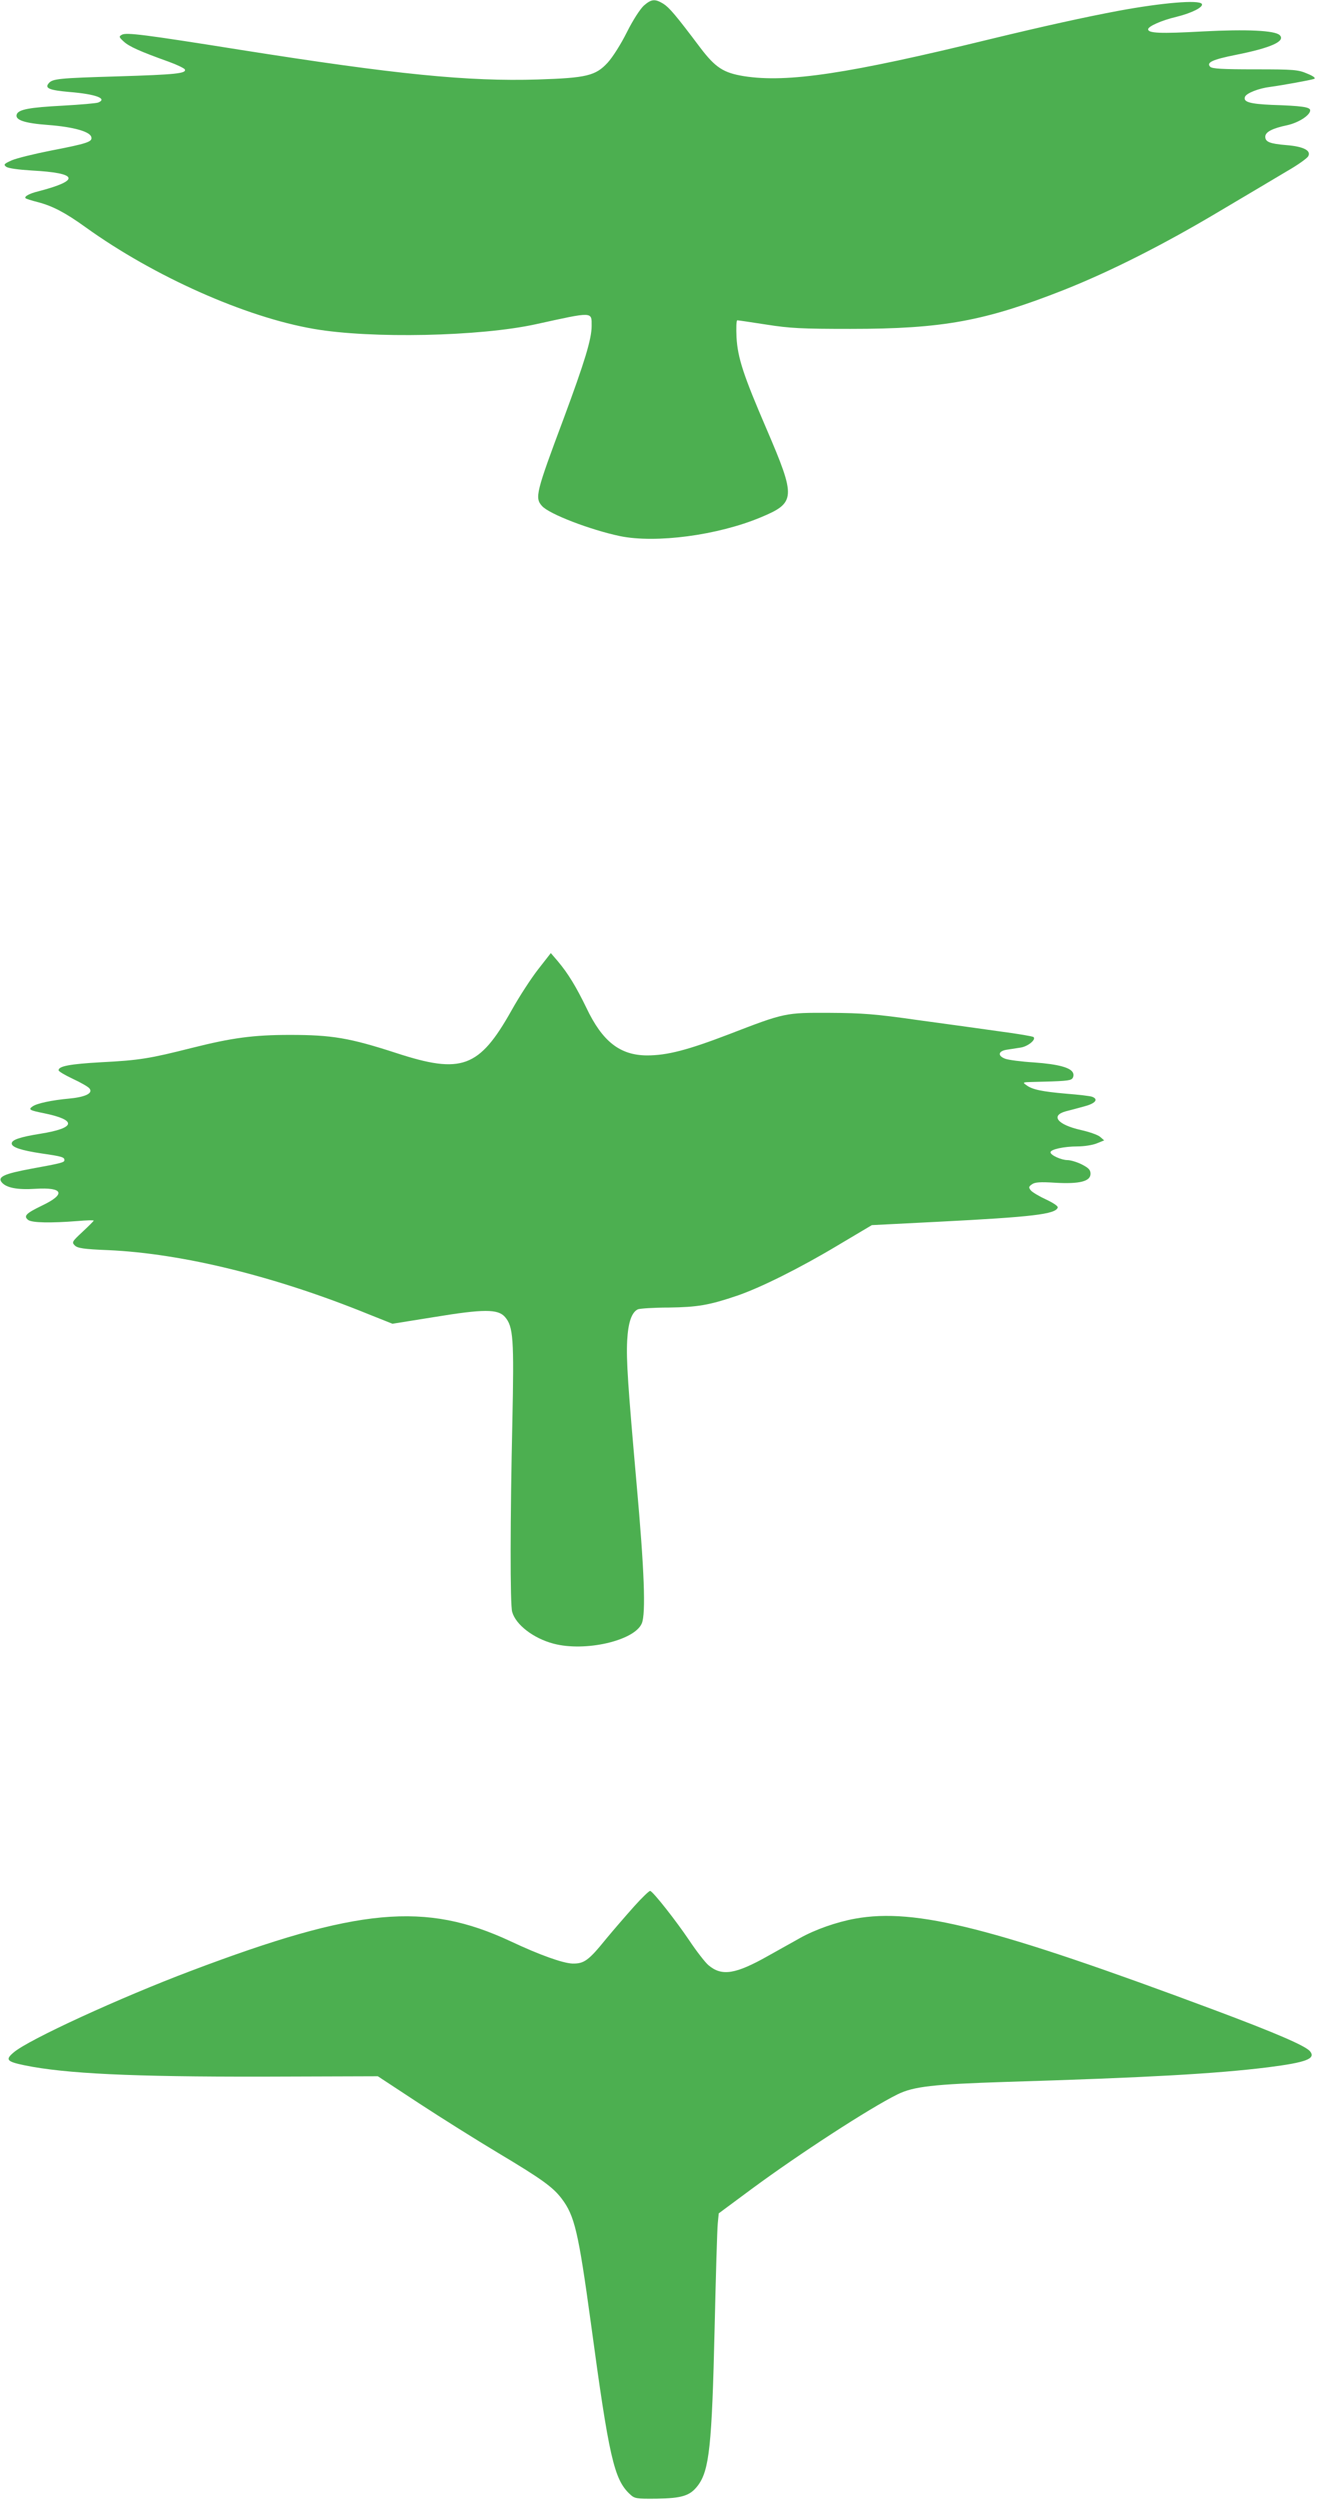
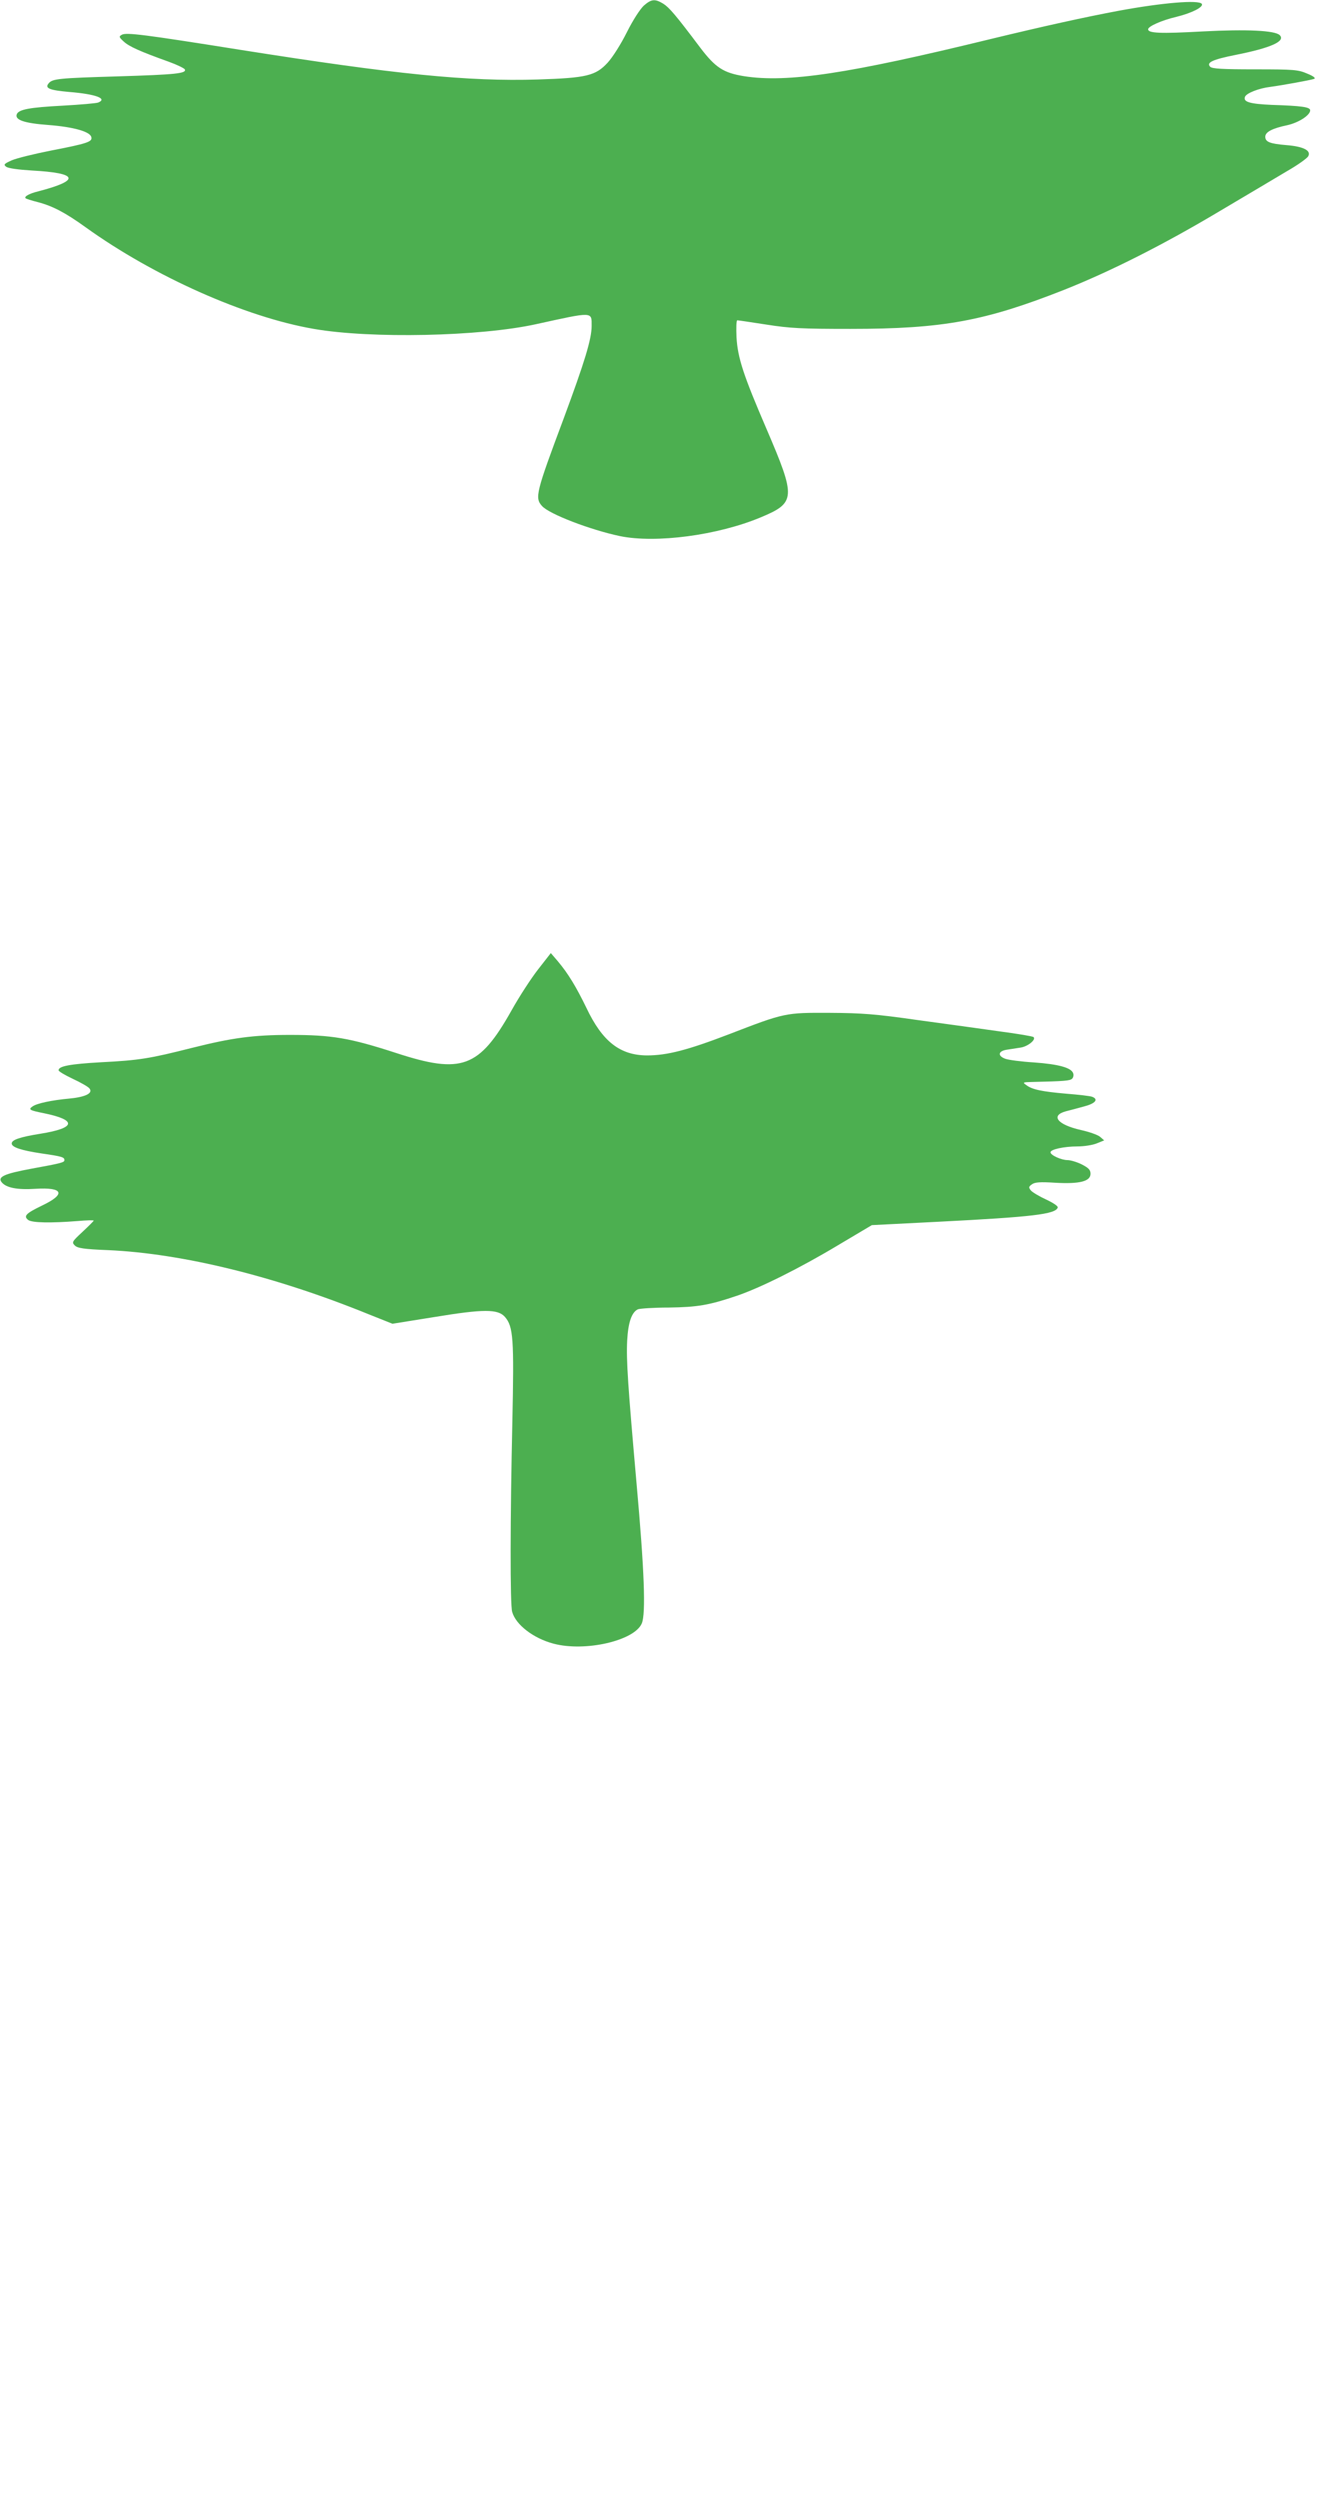
<svg xmlns="http://www.w3.org/2000/svg" version="1.0" width="675pt" height="1280pt" viewBox="0 0 675 1280" preserveAspectRatio="xMidYMid meet">
  <g transform="translate(0,1280) scale(0.1,-0.1)" fill="#4caf50" stroke="none">
    <path d="M3297 12771 c-19 -18 -55 -73 -86 -135 -31 -62 -72 -127 -99 -157 -62 -67 -108 -78 -357 -86 -360 -11 -728 26 -1525 152 -490 78 -584 90 -606 77 -16 -9 -15 -12 10 -35 27 -25 82 -50 230 -103 44 -16 81 -34 83 -40 7 -20 -46 -26 -342 -35 -305 -9 -337 -12 -356 -36 -21 -25 5 -35 107 -44 135 -11 196 -34 147 -54 -10 -4 -92 -11 -182 -16 -169 -9 -225 -19 -235 -44 -11 -29 38 -46 162 -55 129 -10 215 -34 220 -63 5 -23 -21 -32 -207 -68 -86 -17 -176 -39 -201 -50 -40 -18 -43 -22 -28 -33 11 -8 64 -15 130 -19 240 -13 252 -50 33 -107 -45 -11 -72 -26 -64 -35 3 -3 31 -12 63 -20 76 -20 141 -54 245 -129 349 -251 818 -460 1168 -520 293 -51 852 -39 1138 24 296 65 285 65 285 -9 0 -67 -35 -182 -144 -476 -141 -377 -148 -404 -110 -446 36 -41 247 -122 399 -154 184 -38 501 4 721 96 180 75 181 100 30 452 -118 274 -148 364 -154 470 -2 48 -1 87 4 87 5 0 72 -10 149 -22 121 -19 180 -22 430 -22 475 0 689 40 1095 200 239 95 510 232 795 402 138 82 294 174 347 206 54 31 102 65 108 76 16 29 -24 50 -112 57 -84 7 -108 16 -108 43 0 24 36 43 113 59 58 13 117 51 117 76 0 17 -43 23 -198 28 -111 5 -146 15 -136 41 7 19 71 44 129 51 60 8 204 34 225 41 10 4 -3 14 -35 27 -46 20 -68 22 -267 22 -166 0 -220 3 -230 13 -21 22 11 37 131 61 181 36 256 70 225 101 -24 24 -168 31 -395 19 -218 -12 -279 -9 -279 11 0 15 69 46 146 64 77 19 139 50 129 66 -14 22 -203 6 -425 -35 -176 -33 -384 -79 -657 -145 -729 -178 -1040 -225 -1263 -190 -105 17 -146 44 -223 145 -127 169 -159 206 -190 226 -43 26 -61 24 -100 -10z" />
    <path d="M2757 7838 c-36 -46 -98 -141 -138 -213 -165 -293 -255 -326 -589 -217 -240 78 -331 93 -545 93 -187 0 -297 -15 -500 -66 -218 -55 -270 -64 -467 -74 -160 -9 -218 -20 -218 -41 0 -6 33 -25 73 -44 39 -18 78 -40 85 -49 20 -24 -19 -44 -103 -52 -88 -8 -165 -24 -188 -40 -23 -16 -17 -20 58 -35 171 -35 164 -76 -18 -105 -105 -17 -147 -31 -147 -50 0 -19 47 -35 153 -51 104 -15 117 -19 117 -34 0 -12 -15 -16 -169 -44 -140 -26 -175 -42 -152 -70 23 -28 81 -39 172 -33 144 9 158 -27 34 -86 -83 -40 -96 -54 -70 -74 21 -14 113 -16 253 -5 45 4 82 5 82 2 0 -2 -26 -28 -57 -57 -54 -50 -56 -54 -40 -70 14 -14 45 -19 170 -24 382 -17 857 -134 1334 -328 l123 -49 212 34 c255 42 328 42 364 1 43 -50 47 -110 38 -537 -11 -487 -12 -936 -1 -973 18 -66 109 -136 212 -163 161 -43 415 15 452 104 21 50 13 272 -27 717 -44 498 -53 630 -48 730 5 94 23 146 55 161 10 4 81 9 158 9 147 2 207 12 351 61 117 40 317 139 514 257 l175 104 335 17 c491 25 606 39 617 73 3 7 -23 24 -59 41 -35 16 -70 37 -78 46 -13 16 -12 20 5 32 15 11 42 13 120 8 124 -7 180 7 180 46 0 20 -10 30 -45 48 -24 12 -57 22 -73 22 -31 0 -87 25 -87 40 0 15 70 30 138 30 34 0 79 7 100 16 l37 15 -22 19 c-13 10 -56 25 -97 34 -120 27 -158 74 -77 96 20 5 62 16 94 25 57 15 74 36 41 49 -9 4 -69 11 -133 16 -125 11 -176 21 -206 45 -19 13 -16 14 30 15 167 4 195 6 206 17 6 6 9 19 5 28 -10 28 -74 46 -199 55 -67 4 -134 13 -149 19 -40 15 -36 39 7 46 19 3 51 8 71 11 37 5 82 41 67 54 -4 4 -82 17 -173 29 -91 13 -280 39 -420 58 -216 31 -285 36 -450 37 -228 1 -230 1 -515 -109 -214 -82 -318 -109 -422 -109 -138 1 -228 71 -310 244 -52 107 -93 175 -146 238 l-36 42 -64 -82z" />
-     <path d="M3247 3038 c-41 -46 -106 -121 -144 -167 -89 -110 -112 -126 -171 -125 -50 2 -166 43 -317 114 -437 204 -782 172 -1636 -151 -363 -137 -834 -353 -909 -418 -44 -37 -36 -47 56 -66 210 -43 550 -59 1219 -58 l590 2 210 -138 c116 -76 298 -190 405 -254 224 -134 281 -175 326 -234 67 -88 86 -170 150 -637 93 -689 119 -801 199 -876 25 -24 33 -25 138 -24 129 2 171 15 210 66 60 78 73 204 87 813 6 264 13 503 16 531 l5 51 166 123 c245 181 607 416 749 486 83 41 184 52 554 64 727 22 1080 42 1345 75 196 25 245 44 214 82 -23 28 -179 95 -489 211 -1127 421 -1530 524 -1840 468 -95 -17 -206 -56 -284 -100 -34 -19 -106 -59 -161 -90 -168 -95 -238 -106 -306 -49 -17 14 -62 72 -100 129 -66 98 -182 246 -199 252 -4 2 -42 -34 -83 -80z" />
  </g>
</svg>